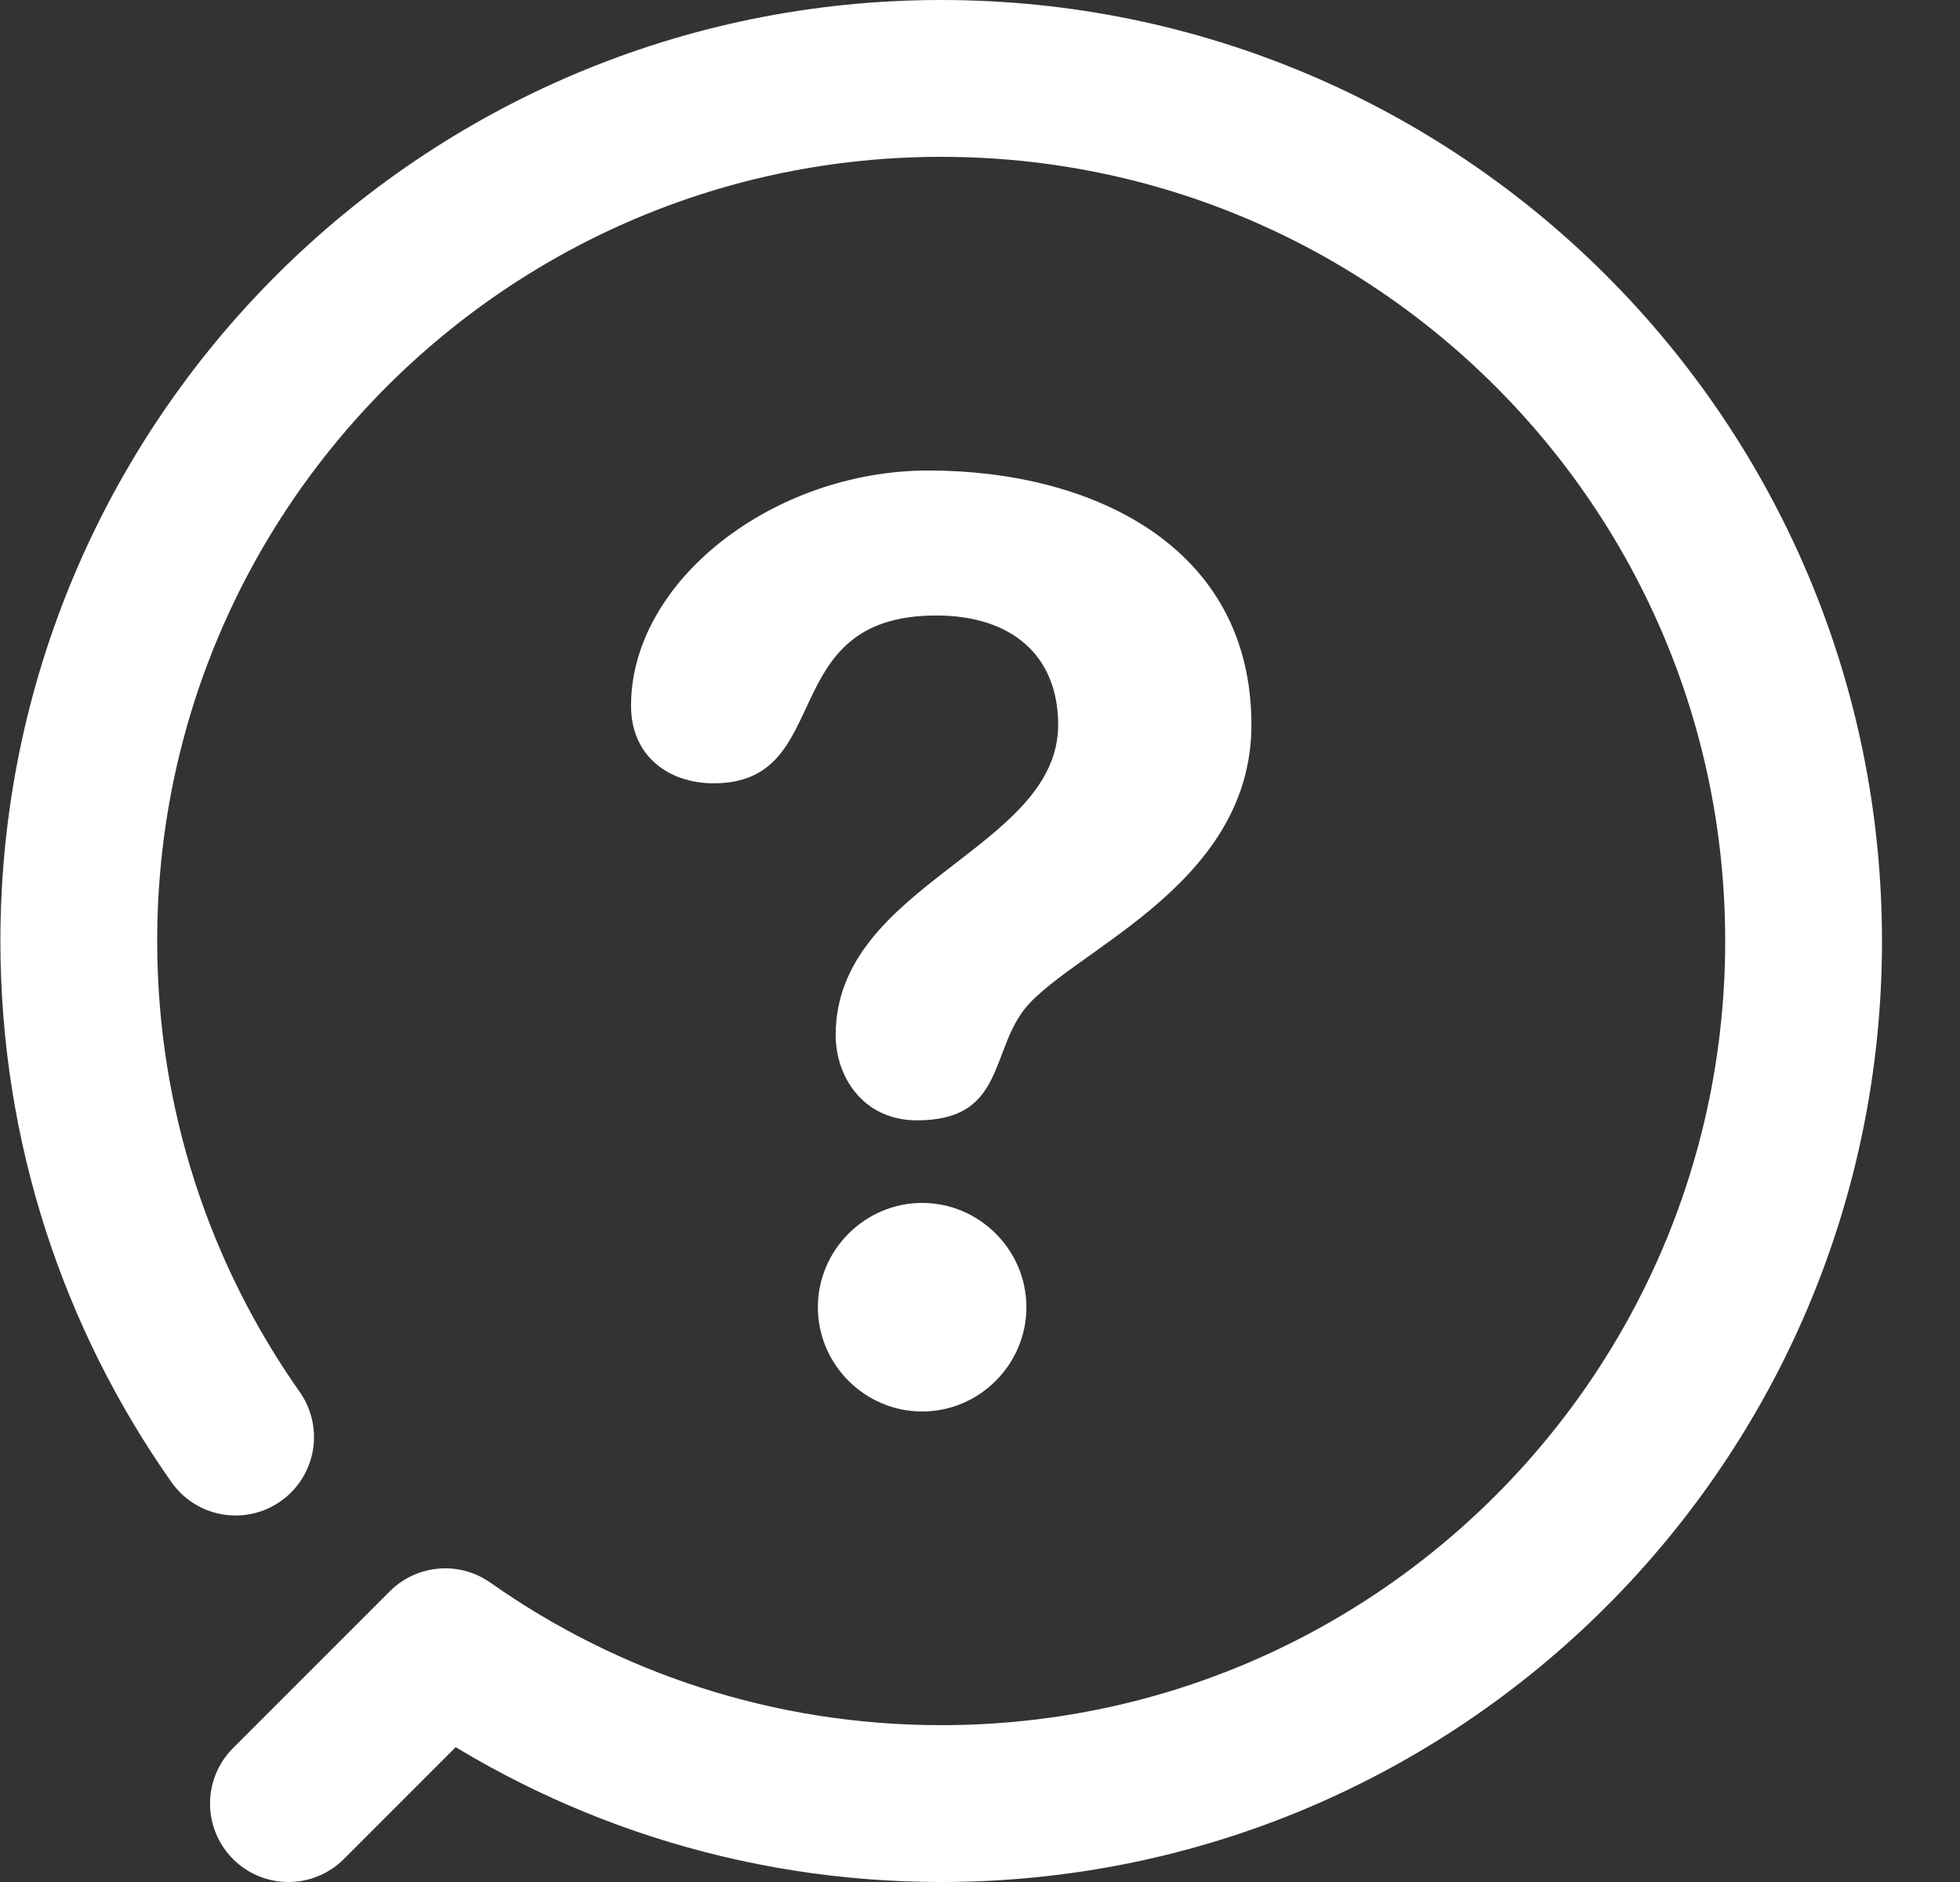
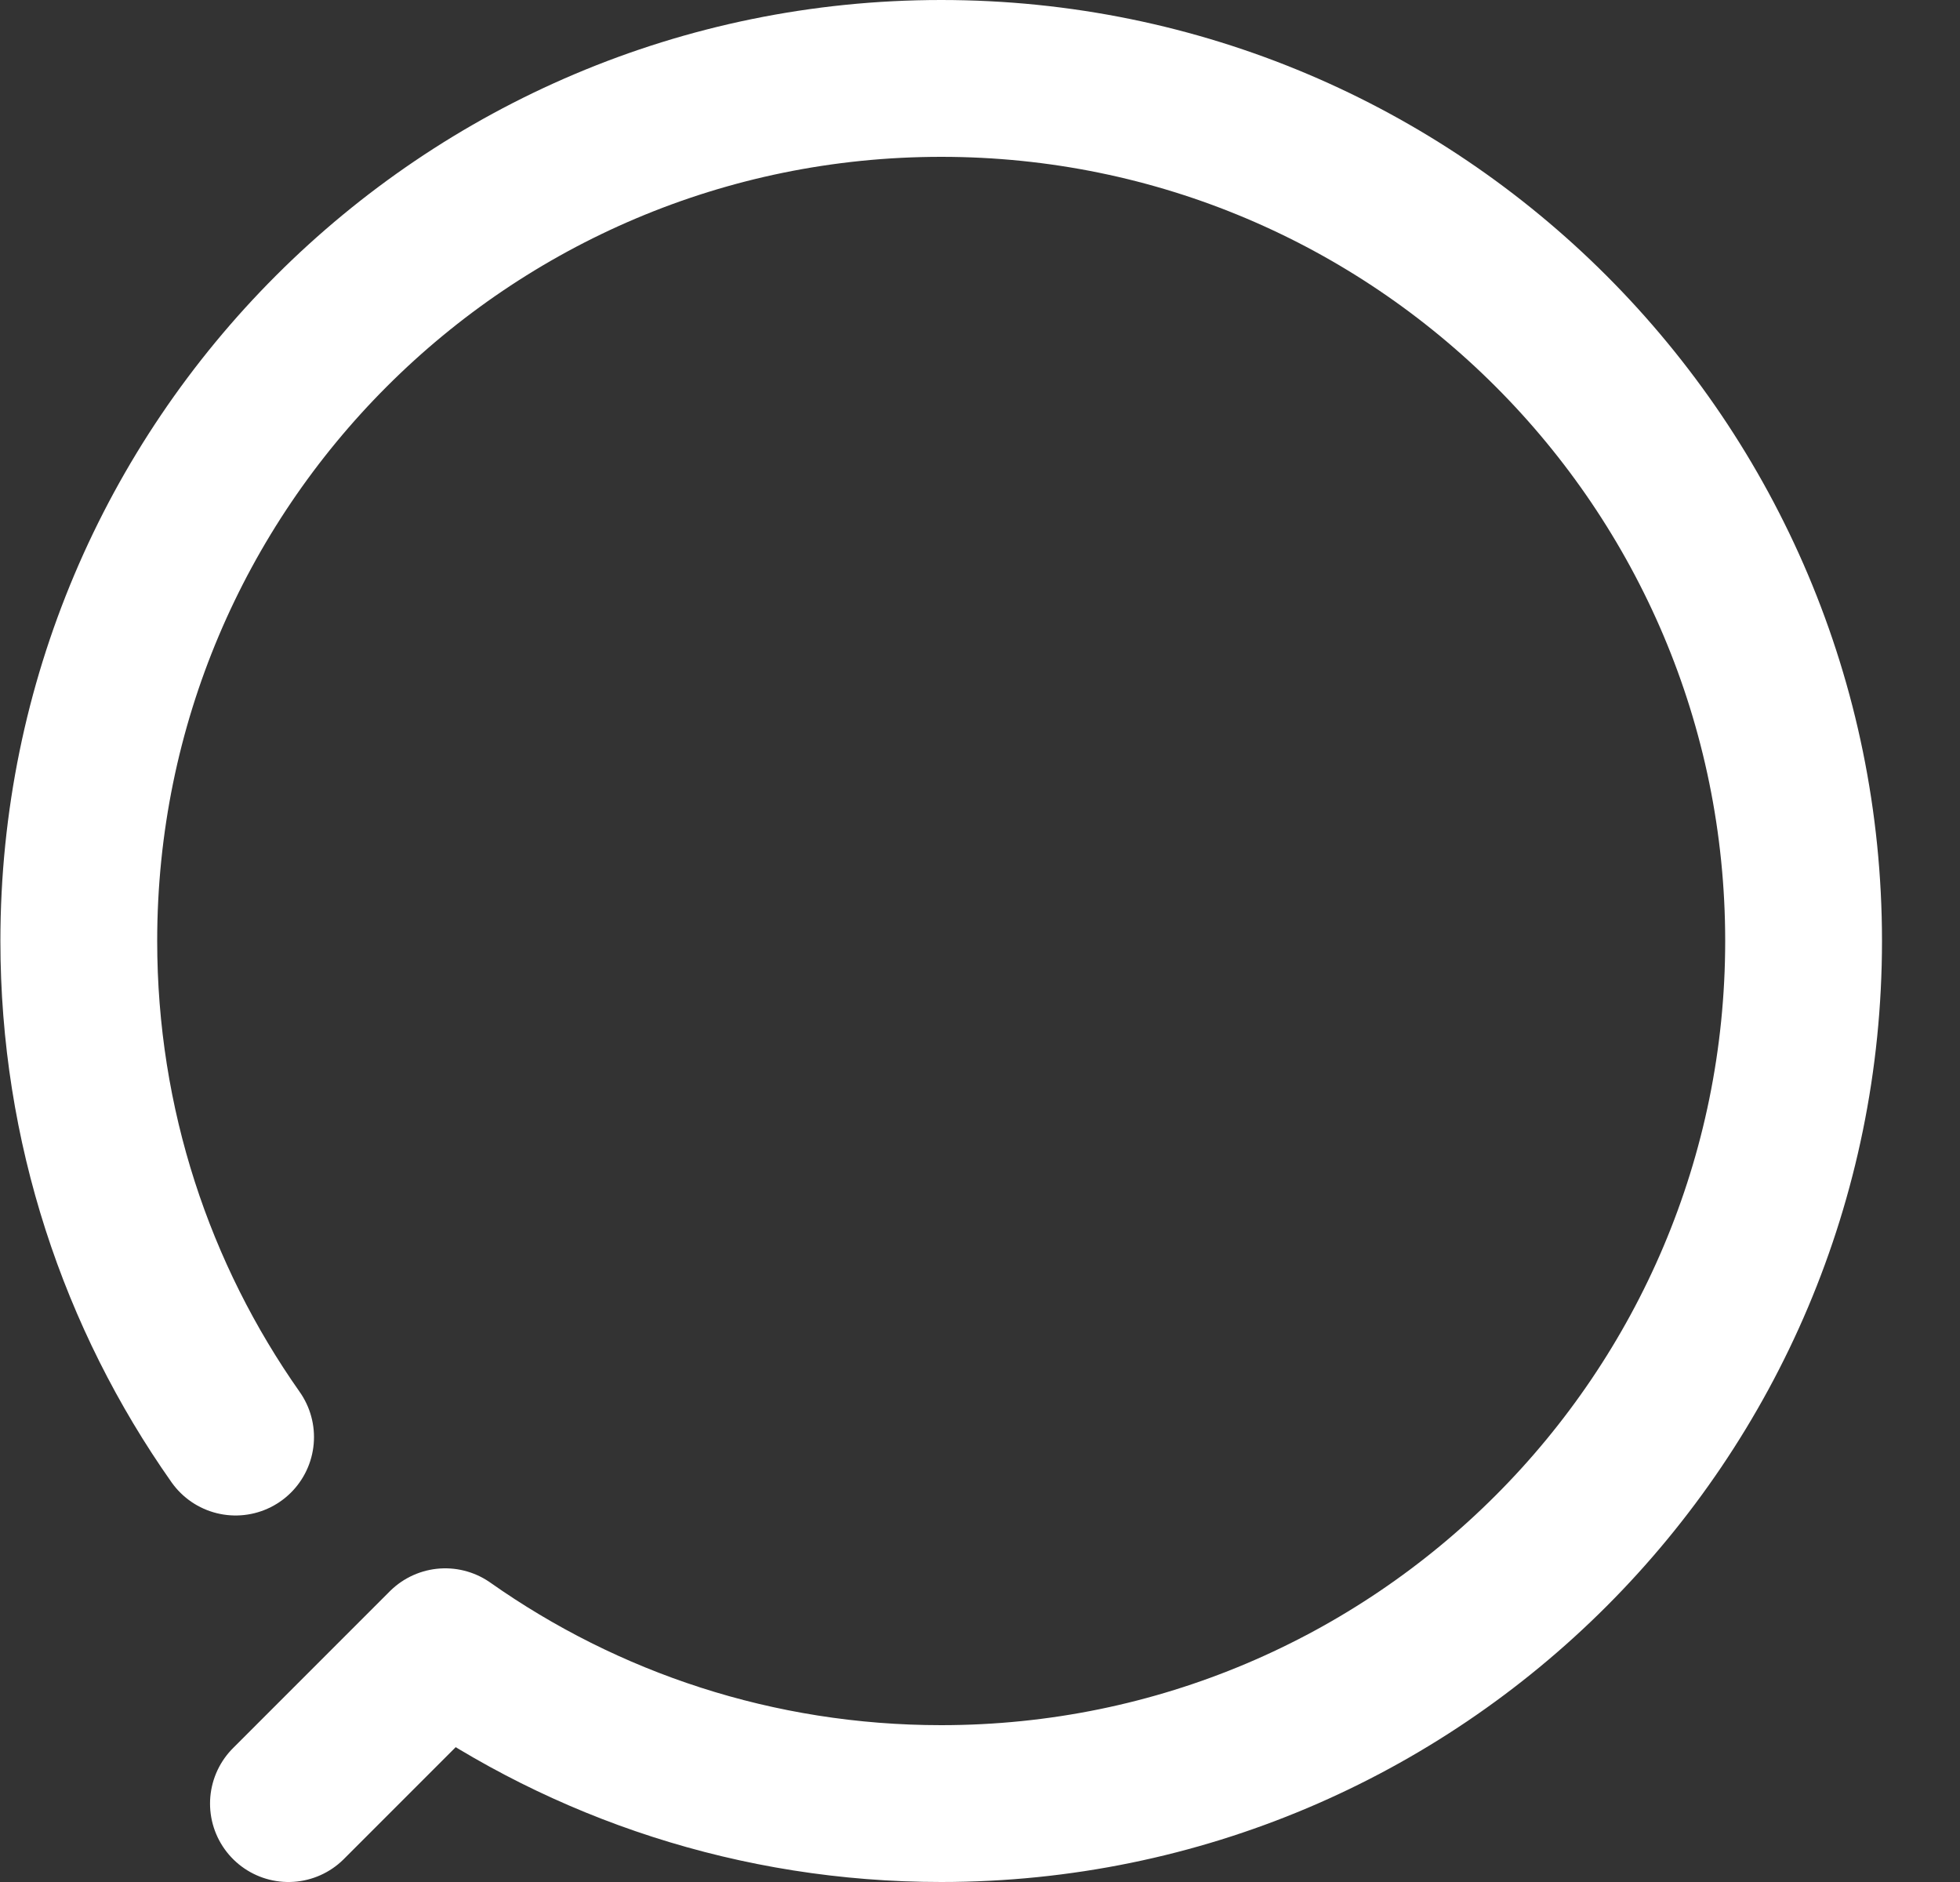
<svg xmlns="http://www.w3.org/2000/svg" width="25" height="24" viewBox="0 0 25 24" fill="none">
  <rect x="0" y="0" width="25" height="24" fill="#333333" stroke="none" />
  <path d="M3.005 18.326C1.745 16.537 1.005 14.355 1.005 12C1.005 5.925 5.93 1 12.005 1C18.08 1 23.005 5.925 23.005 12C23.005 18.075 18.08 23 12.005 23C9.65 23 7.468 22.26 5.679 21L3.679 23" stroke="white" stroke-width="2" stroke-linecap="round" stroke-linejoin="round" />
-   <path d="M11.843 6C13.919 6 15.962 6.956 15.962 9.243C15.962 11.351 13.546 12.162 13.027 12.924C12.637 13.491 12.768 14.287 11.697 14.287C11 14.287 10.659 13.72 10.659 13.201C10.659 11.27 13.497 10.833 13.497 9.243C13.497 8.368 12.914 7.849 11.941 7.849C9.865 7.849 10.675 9.989 9.103 9.989C8.536 9.989 8.049 9.648 8.049 9C8.048 7.409 9.864 6 11.843 6ZM11.762 15.34C12.491 15.34 13.092 15.939 13.092 16.67C13.092 17.401 12.492 18 11.762 18C11.033 18 10.432 17.402 10.432 16.67C10.432 15.94 11.033 15.34 11.762 15.34Z" fill="white" />
</svg>